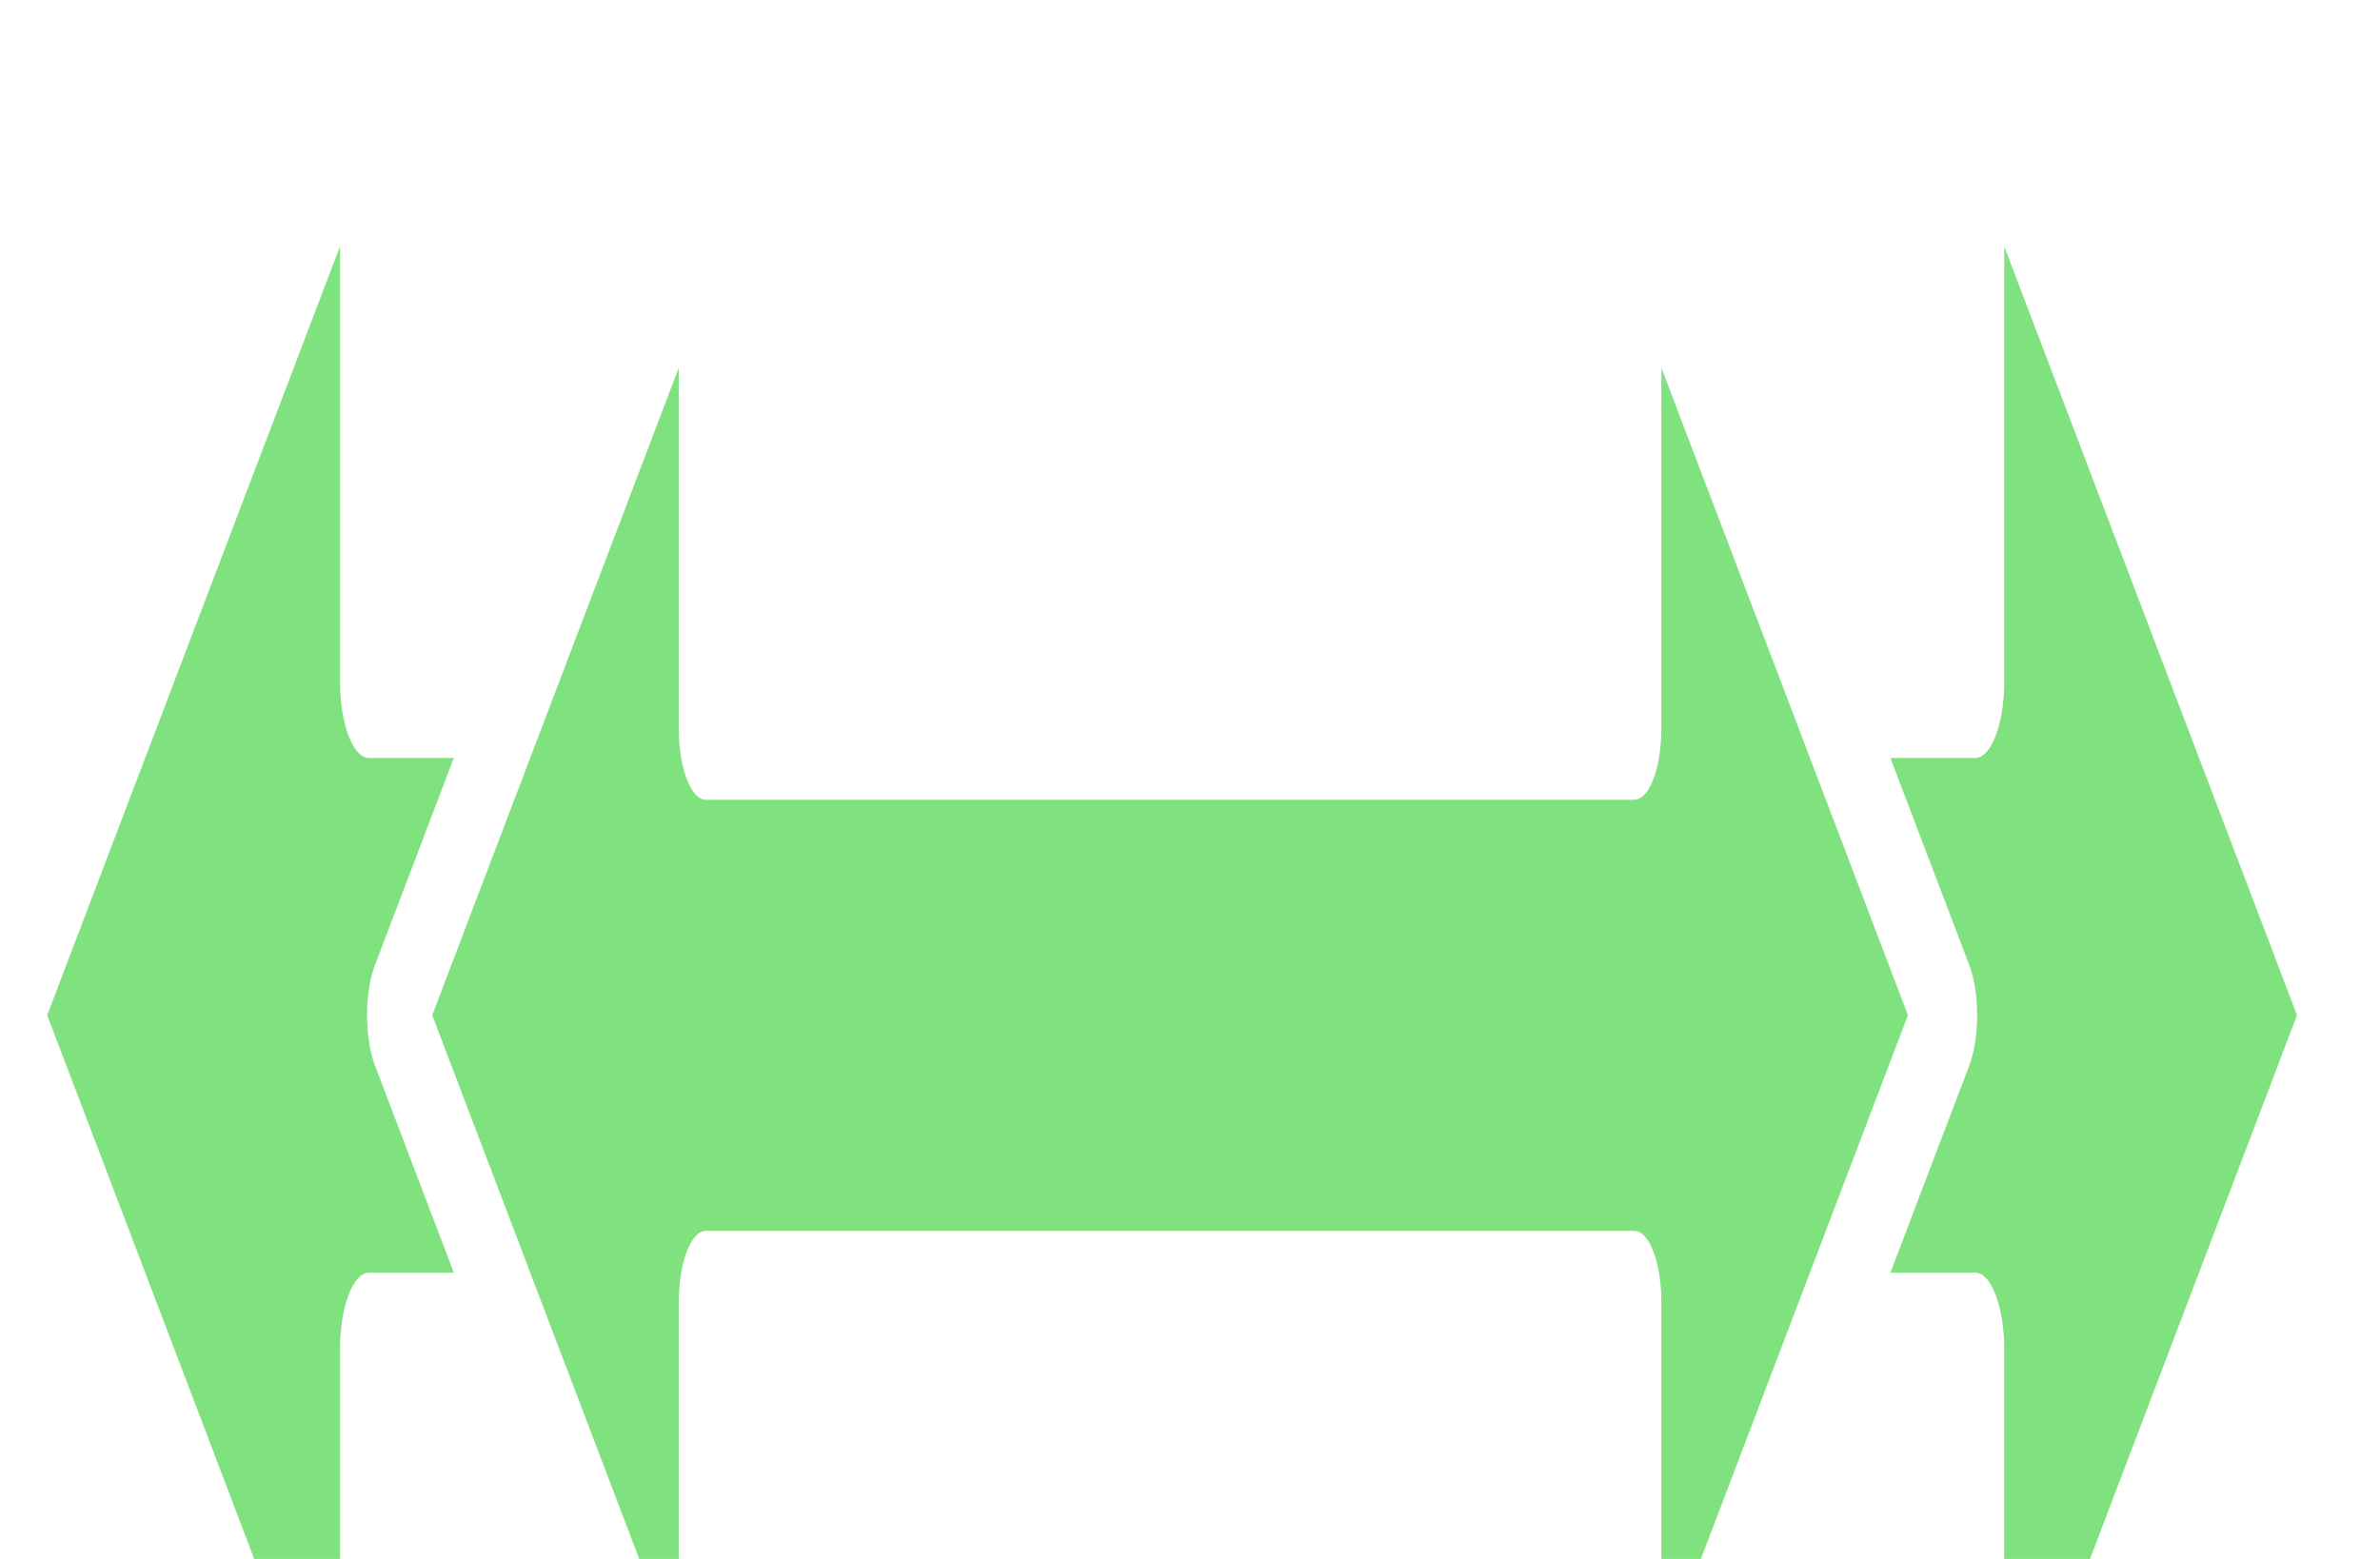
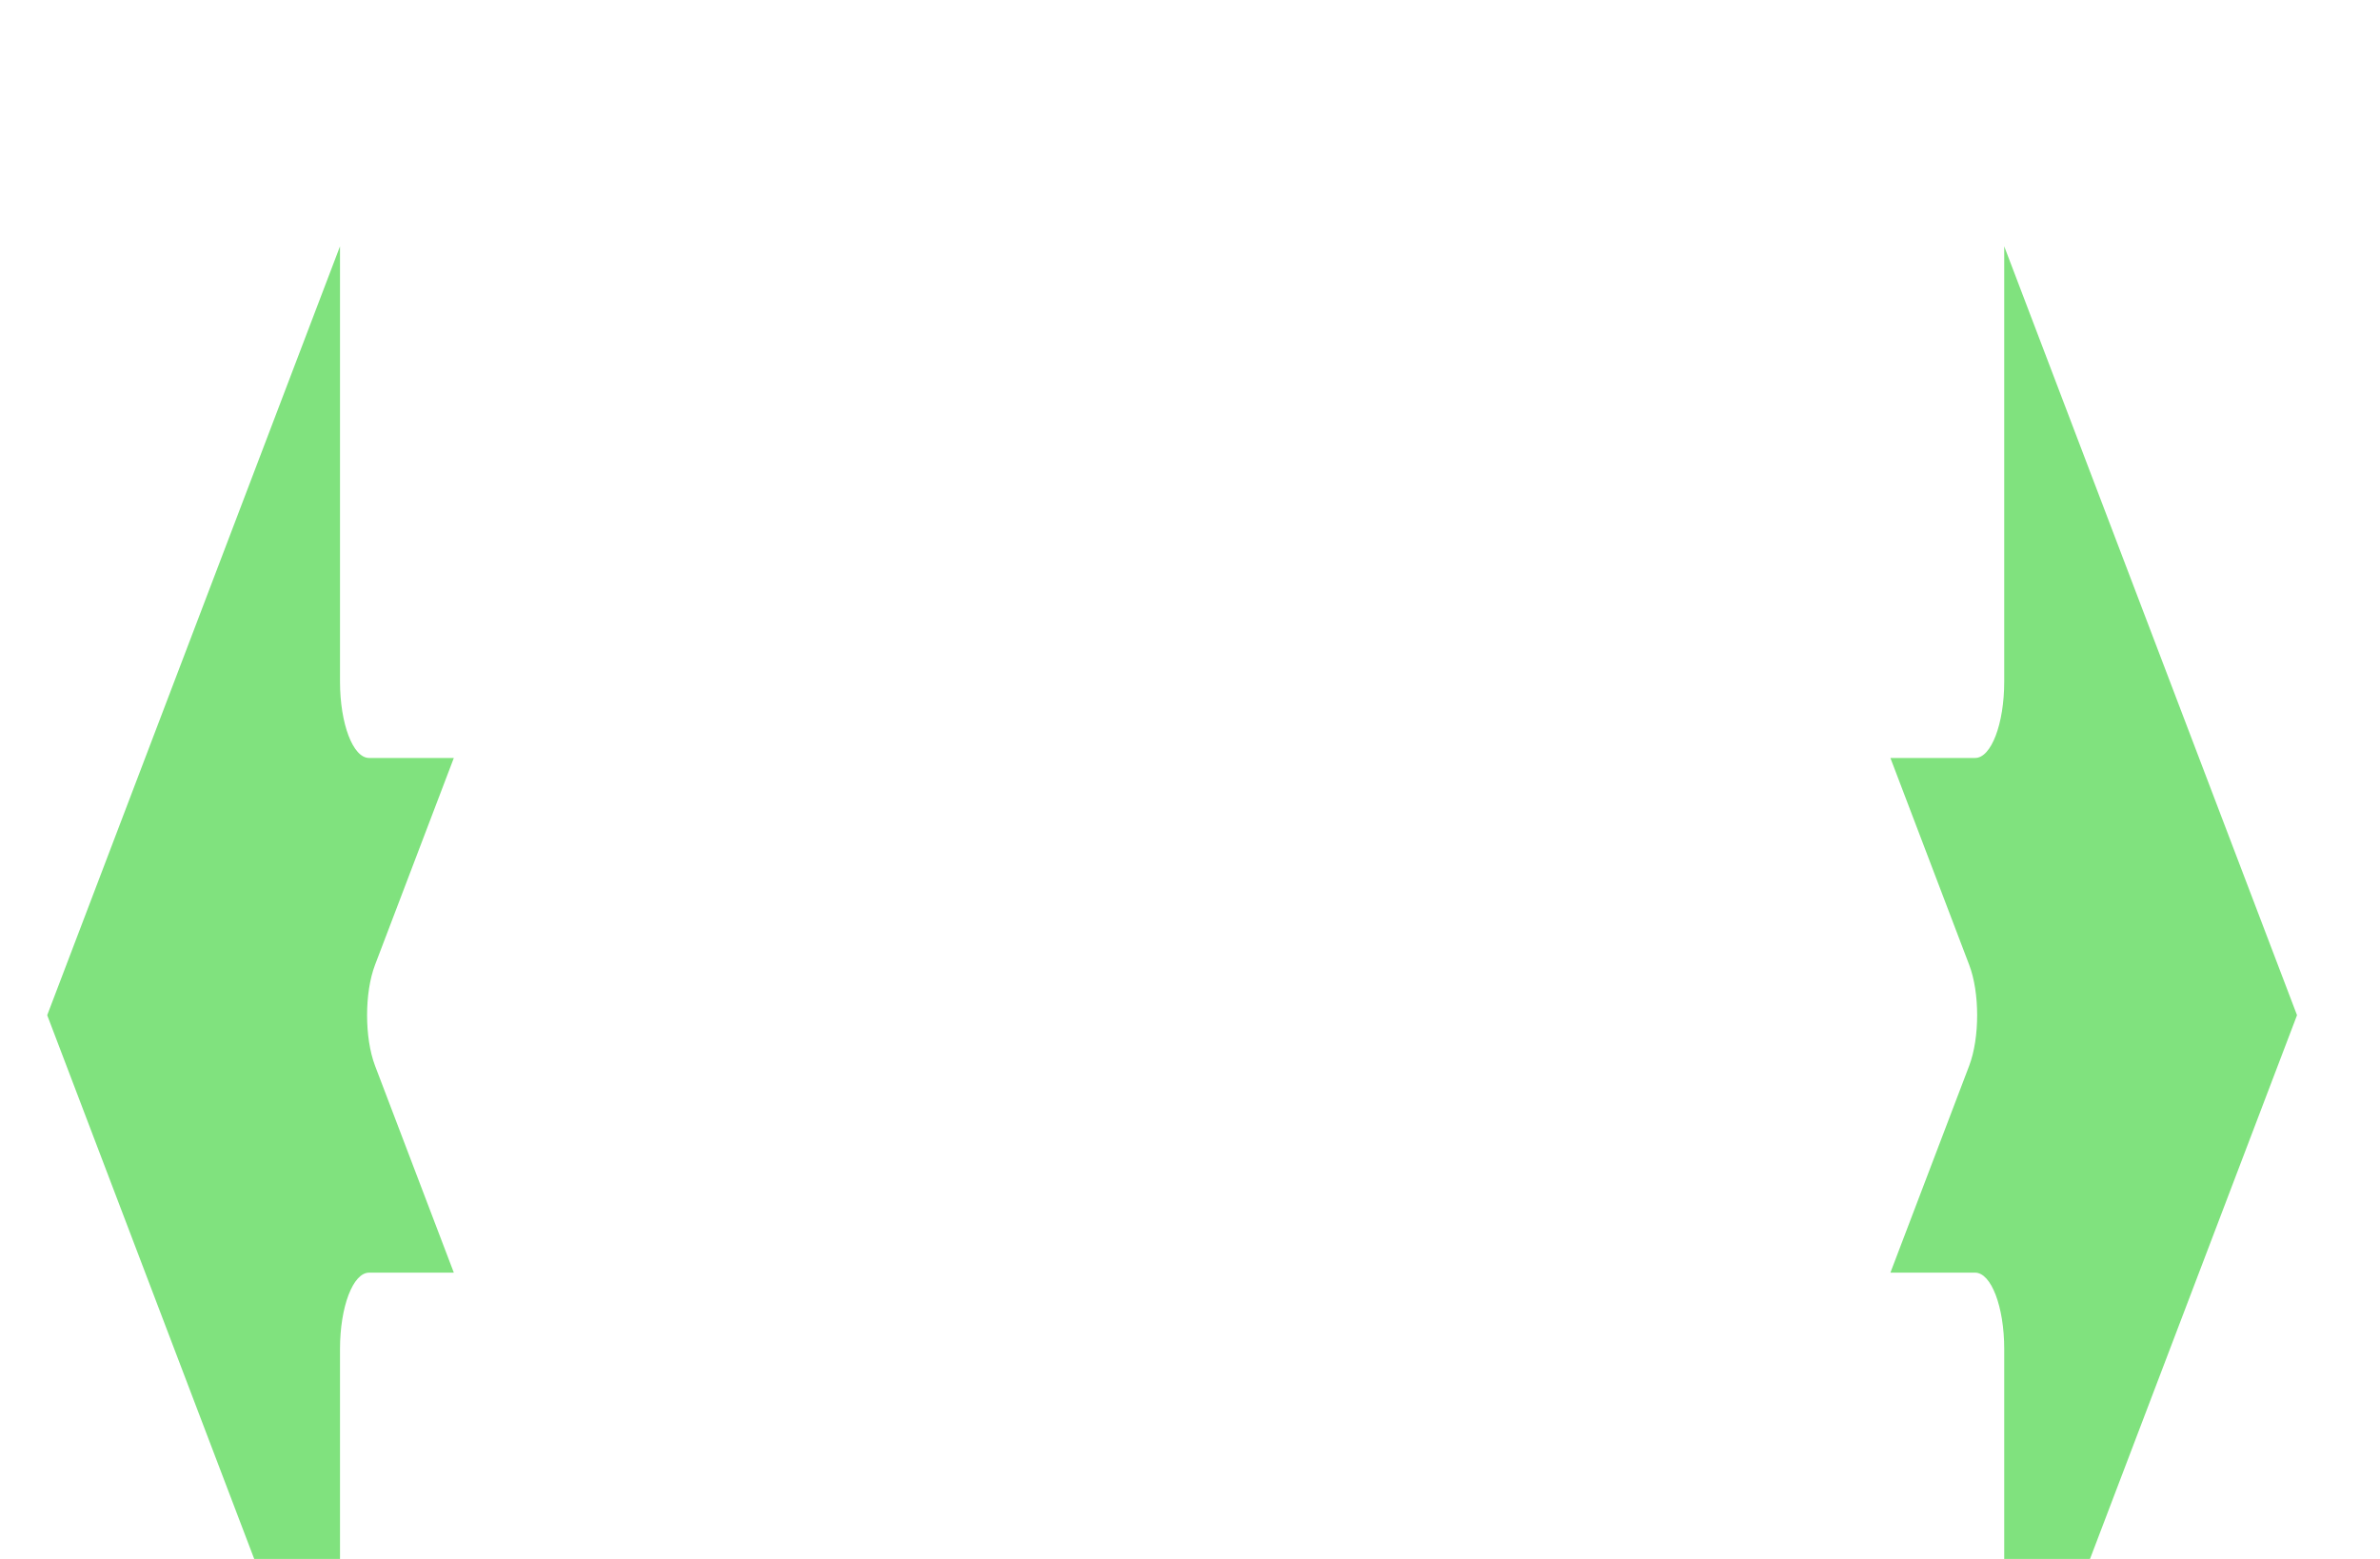
<svg xmlns="http://www.w3.org/2000/svg" width="100%" height="100%" viewBox="0 0 29 19" version="1.1" xml:space="preserve" style="fill-rule:evenodd;clip-rule:evenodd;stroke-linejoin:round;stroke-miterlimit:2;">
  <g transform="matrix(1,0,0,1,-905,-3819)">
    <g transform="matrix(1,0,0,6.983,106.446,1972.41)">
      <g transform="matrix(0.109,0,0,0.041,763.872,221.906)">
        <path d="M368.916,1091.61L359.442,1091.61C357.647,1091.61 356.192,1093.06 356.192,1094.86L356.192,1113.39L323.46,1080.65L356.192,1047.92L356.192,1066.45C356.192,1068.25 357.647,1069.7 359.442,1069.7L368.916,1069.7L360.106,1078.51C358.923,1079.69 358.923,1081.61 360.106,1082.8L368.916,1091.61Z" style="fill:rgb(128,226,126);" />
      </g>
      <g transform="matrix(0.109,0,0,0.041,773.372,221.906)">
        <path d="M442.352,1091.61L451.161,1082.8C452.345,1081.61 452.345,1079.69 451.161,1078.51L442.352,1069.7L451.825,1069.7C453.62,1069.7 455.075,1068.25 455.075,1066.45L455.075,1047.92L487.807,1080.65L455.075,1113.39L455.075,1094.86C455.075,1093.06 453.62,1091.61 451.825,1091.61L442.352,1091.61Z" style="fill:rgb(128,226,126);" />
      </g>
      <g transform="matrix(0.109,0,0,0.041,762.941,221.906)">
-         <path d="M509.418,1089.83L405.634,1089.83C404.408,1089.83 403.352,1090.56 402.875,1091.61C402.7,1091.99 402.603,1092.41 402.603,1092.86L402.603,1108.22L375.042,1080.65L402.603,1053.09L402.603,1068.45C402.603,1068.89 402.7,1069.32 402.875,1069.7C403.352,1070.75 404.408,1071.48 405.634,1071.48L509.418,1071.48C510.644,1071.48 511.7,1070.75 512.177,1069.7C512.351,1069.32 512.448,1068.89 512.448,1068.45L512.448,1053.09L540.01,1080.65L512.448,1108.22L512.448,1092.86C512.448,1092.41 512.351,1091.99 512.177,1091.61C511.7,1090.56 510.644,1089.83 509.418,1089.83Z" style="fill:rgb(128,226,126);" />
-       </g>
+         </g>
    </g>
  </g>
</svg>